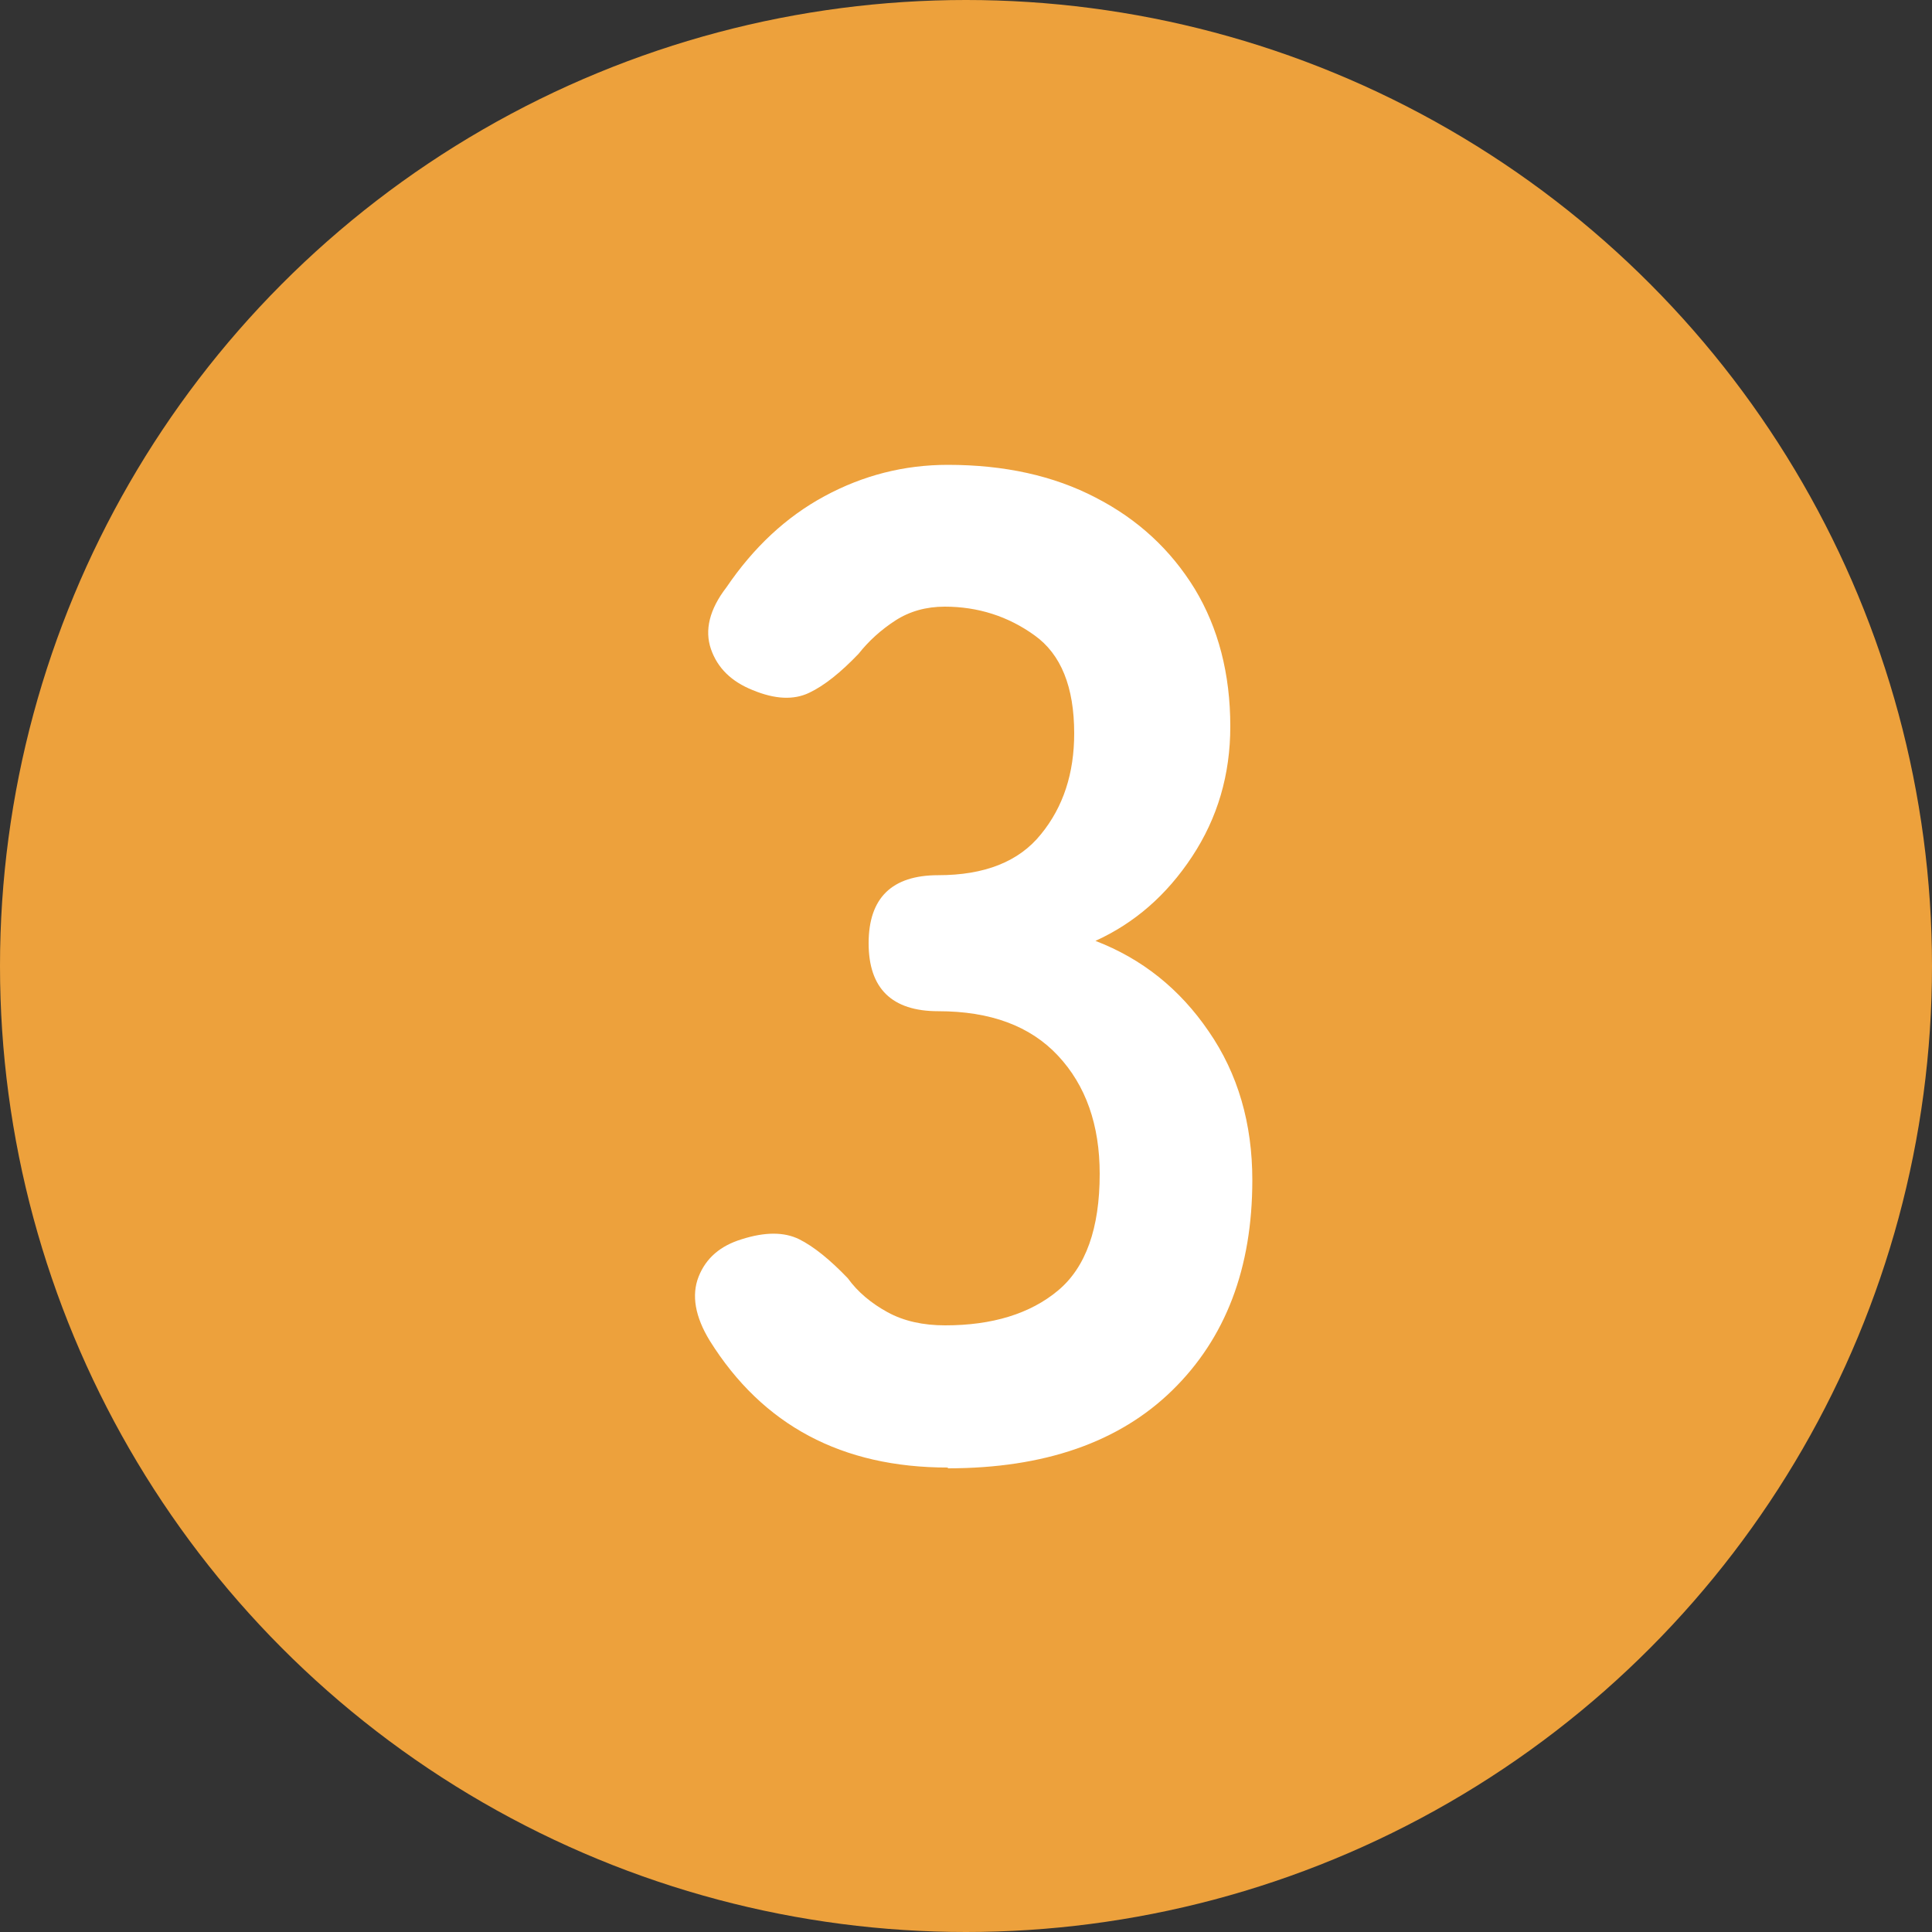
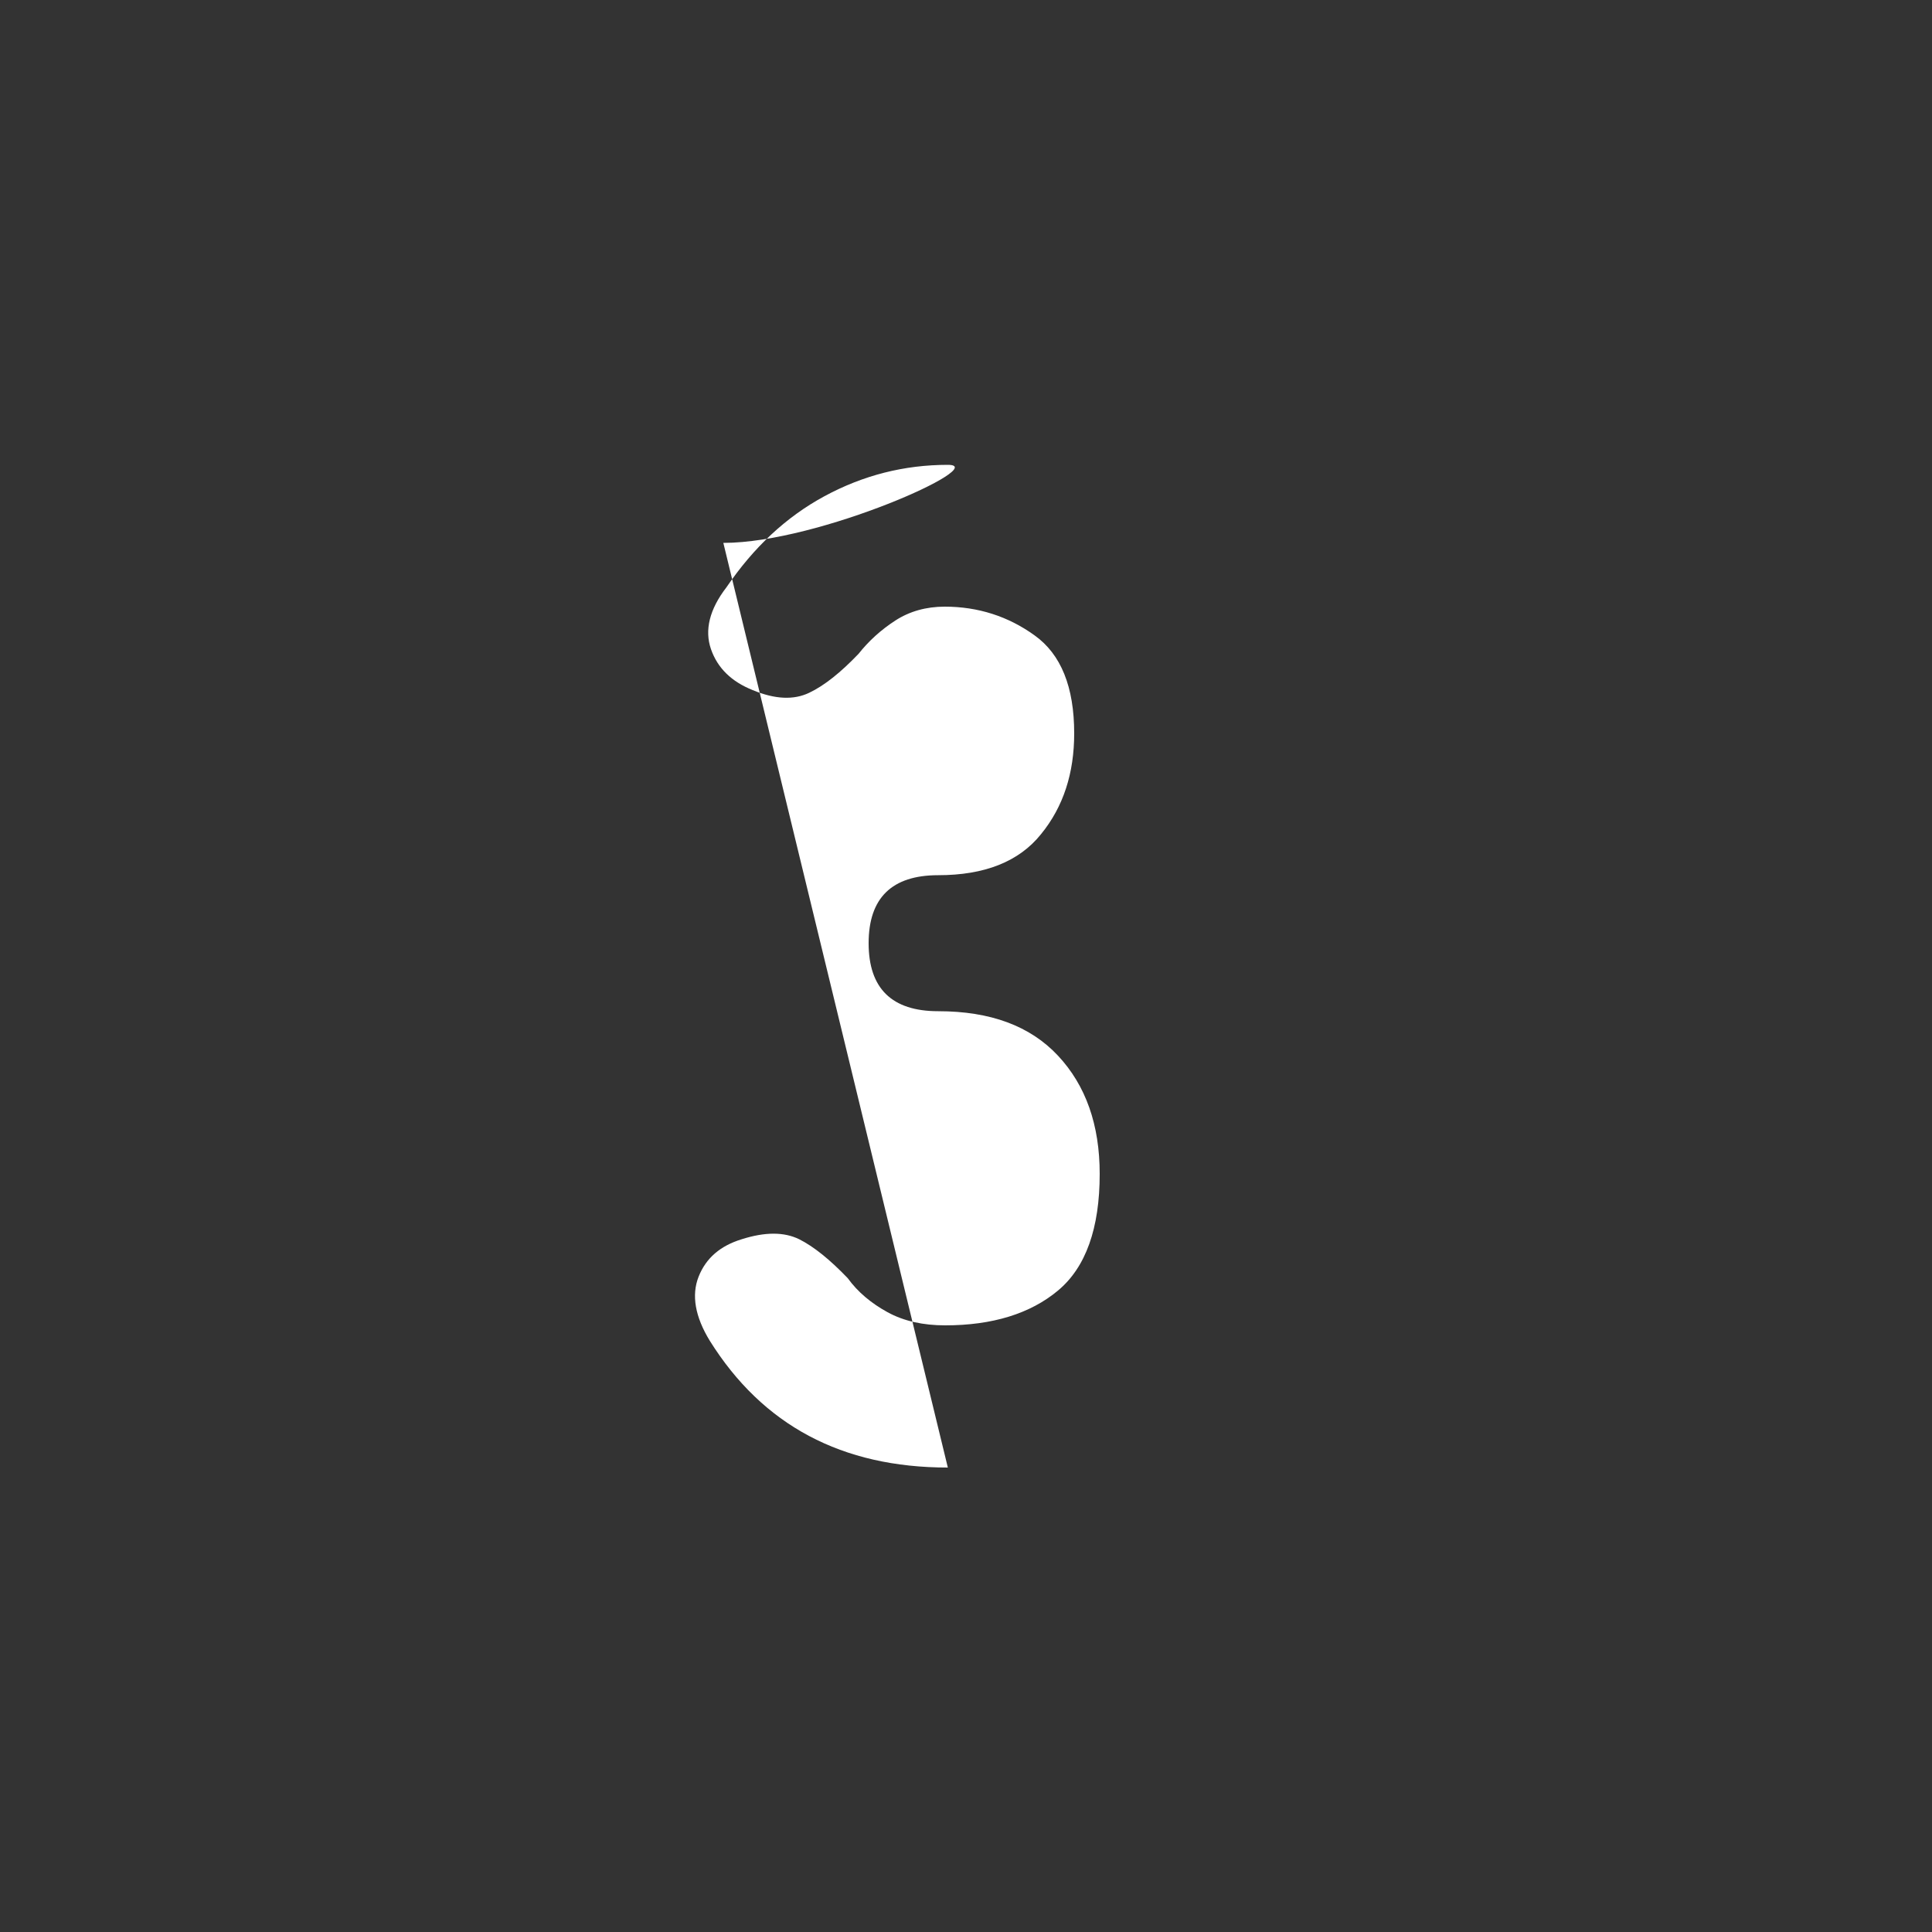
<svg xmlns="http://www.w3.org/2000/svg" id="_レイヤー_2" data-name="レイヤー 2" viewBox="0 0 50 50">
  <rect x="0" y="0" width="50" height="50" fill="#333333" stroke="none" />
  <defs>
    <style>
      .cls-1 {
        fill: #eda13c;
      }

      .cls-2 {
        fill: #fff;
      }
    </style>
  </defs>
  <g id="_レイヤー_1-2" data-name="レイヤー 1">
    <g>
-       <circle class="cls-1" cx="25" cy="25" r="25" />
-       <path class="cls-2" d="M24.53,37.98c-2.74,0-4.79-1.09-6.16-3.28-.38-.62-.48-1.18-.29-1.66.19-.48.56-.8,1.12-.97.6-.19,1.09-.19,1.48,0,.38.19.8.53,1.26,1.01.26.36.61.65,1.03.88s.92.34,1.49.34c1.22,0,2.2-.3,2.92-.9.72-.6,1.08-1.61,1.08-3.02,0-1.27-.36-2.29-1.08-3.06-.72-.77-1.75-1.15-3.1-1.15-1.2,0-1.8-.59-1.8-1.76s.6-1.76,1.8-1.76,2.09-.35,2.66-1.06c.58-.71.86-1.58.86-2.61,0-1.2-.34-2.05-1.03-2.54-.68-.49-1.46-.74-2.32-.74-.48,0-.91.12-1.28.36-.37.24-.69.53-.95.86-.46.48-.88.82-1.28,1.01-.4.19-.88.17-1.46-.07-.55-.22-.91-.57-1.08-1.06-.17-.49-.04-1.03.4-1.6.7-1.03,1.54-1.82,2.54-2.36s2.06-.81,3.19-.81c1.46,0,2.74.28,3.83.85,1.09.56,1.94,1.35,2.56,2.36.61,1.01.92,2.2.92,3.56,0,1.25-.33,2.37-.99,3.37-.66,1-1.49,1.72-2.5,2.18,1.2.46,2.18,1.24,2.93,2.34.76,1.1,1.13,2.39,1.13,3.85,0,2.28-.69,4.09-2.07,5.44s-3.32,2.02-5.81,2.02Z" />
+       <path class="cls-2" d="M24.53,37.98c-2.74,0-4.79-1.09-6.16-3.28-.38-.62-.48-1.18-.29-1.66.19-.48.56-.8,1.12-.97.6-.19,1.09-.19,1.48,0,.38.19.8.53,1.26,1.01.26.36.61.65,1.03.88s.92.34,1.49.34c1.22,0,2.2-.3,2.92-.9.72-.6,1.08-1.61,1.08-3.02,0-1.27-.36-2.29-1.08-3.06-.72-.77-1.75-1.15-3.1-1.15-1.2,0-1.8-.59-1.8-1.76s.6-1.76,1.8-1.76,2.09-.35,2.66-1.06c.58-.71.86-1.58.86-2.61,0-1.2-.34-2.05-1.03-2.54-.68-.49-1.46-.74-2.32-.74-.48,0-.91.12-1.28.36-.37.24-.69.53-.95.86-.46.48-.88.82-1.28,1.01-.4.19-.88.17-1.46-.07-.55-.22-.91-.57-1.08-1.06-.17-.49-.04-1.03.4-1.6.7-1.03,1.54-1.82,2.54-2.36s2.06-.81,3.19-.81s-3.32,2.02-5.81,2.02Z" />
    </g>
  </g>
</svg>